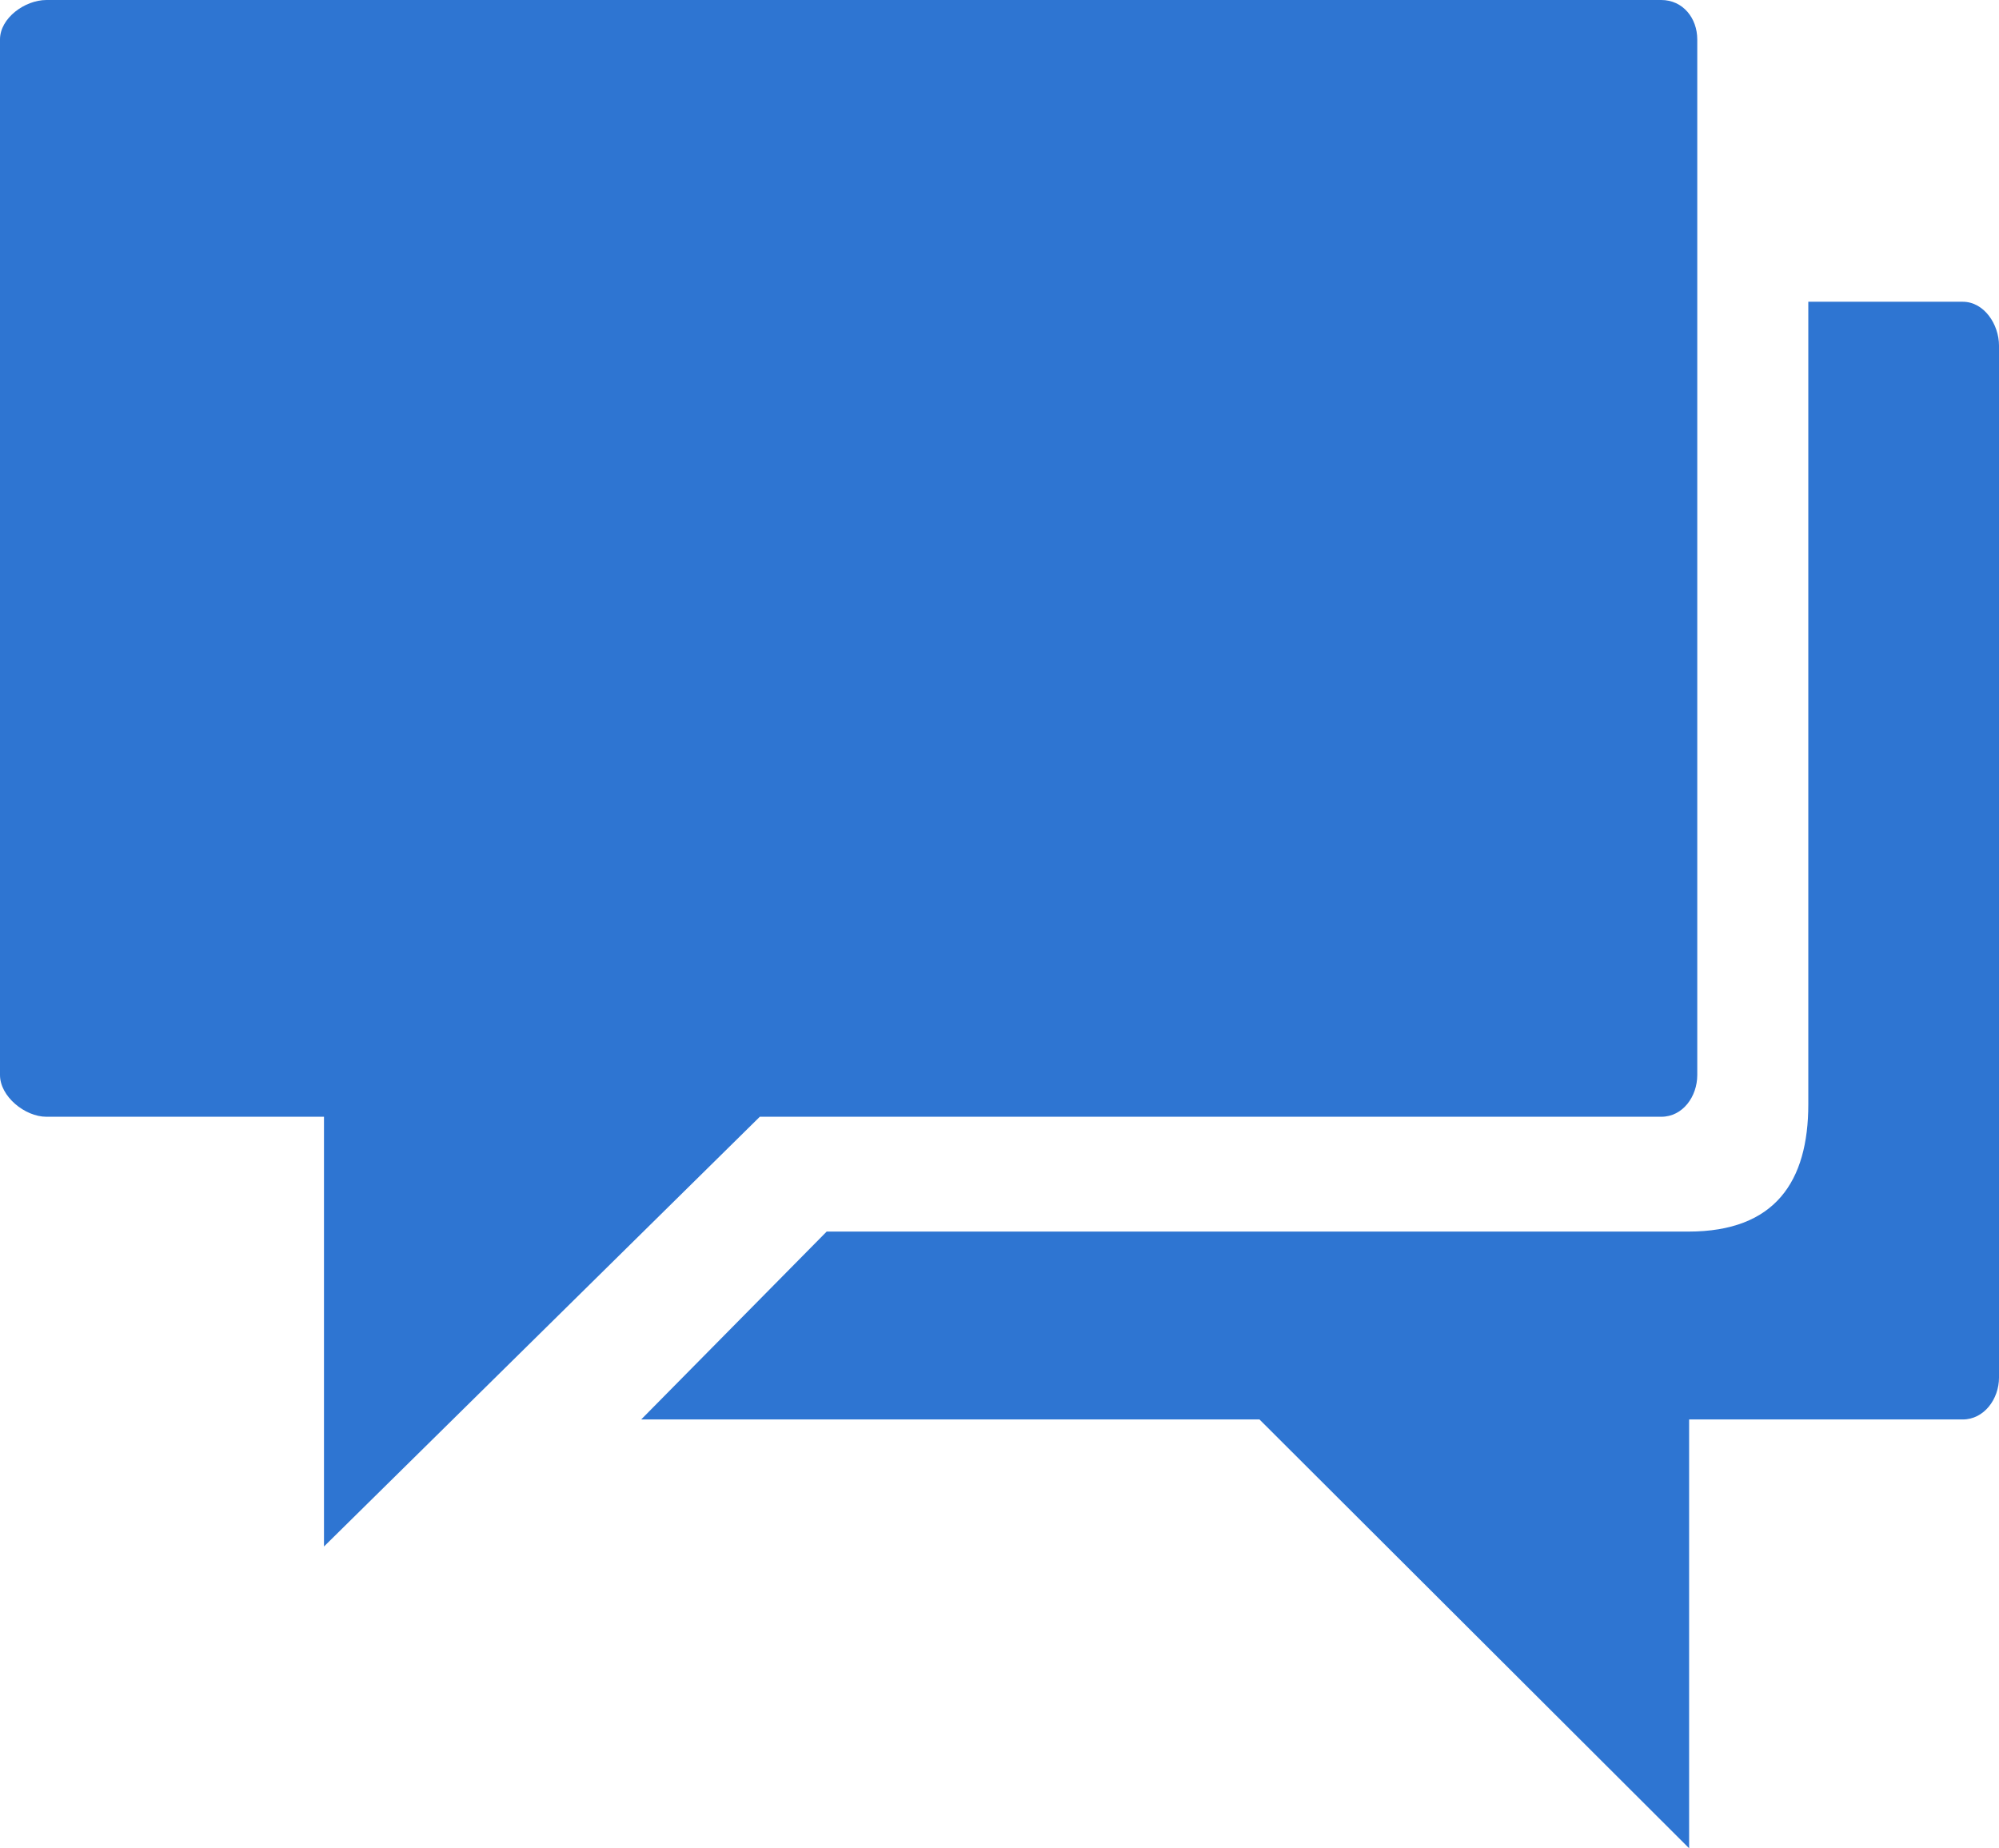
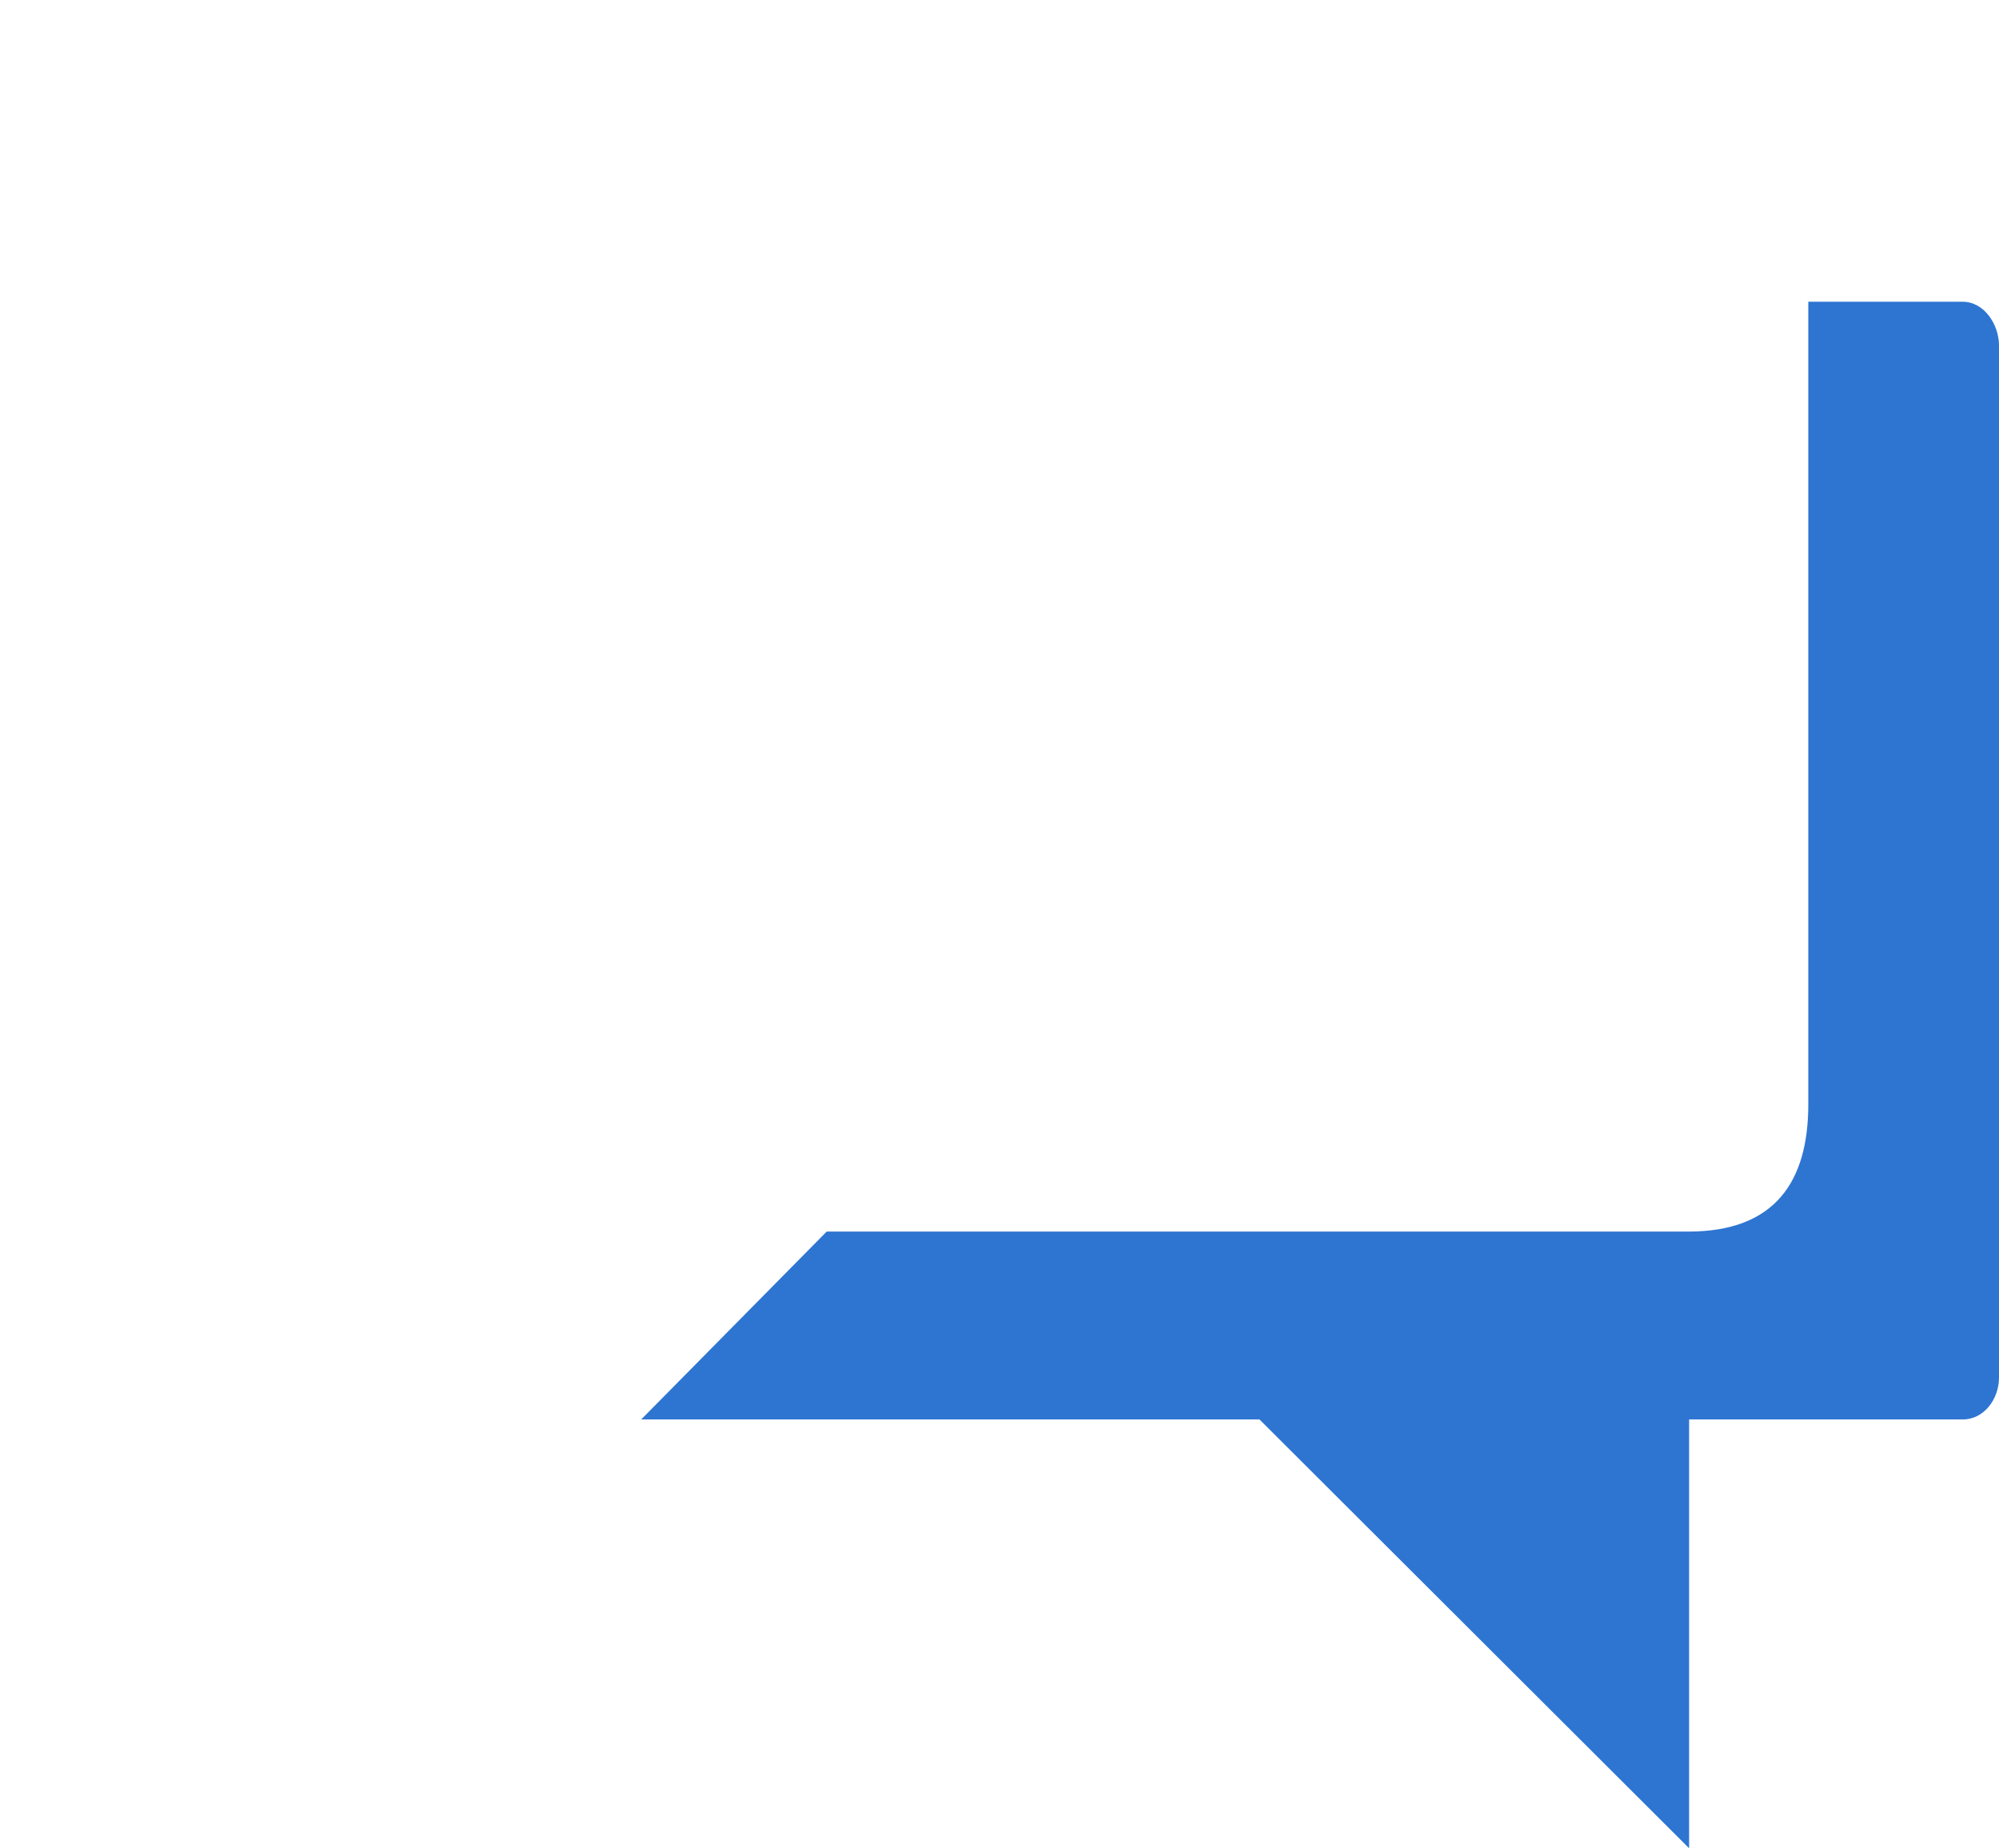
<svg xmlns="http://www.w3.org/2000/svg" width="53" height="49" viewBox="0 0 53 49">
  <g fill="#2E75D2" fill-rule="evenodd">
-     <path d="M44.045,0 L1.232,0 C0.658,0 0,0.48 0,1.046 L0,28.501 C0,29.067 0.658,29.607 1.232,29.607 L8.59,29.607 L8.59,41 L20.145,29.607 L44.045,29.607 C44.619,29.607 45,29.067 45,28.501 L45,1.046 C45,0.48 44.619,0 44.045,0 L44.045,0 Z" />
    <path d="M52.039,8 L47.944,8 L47.944,29.275 C47.944,31.317 47.07,32.651 44.765,32.651 L21.918,32.651 L17,37.632 L33.393,37.632 L44.784,49 L44.784,37.632 L52.039,37.632 C52.605,37.632 53,37.088 53,36.523 L53,9.163 C53,8.599 52.605,8 52.039,8 L52.039,8 Z" />
  </g>
</svg>